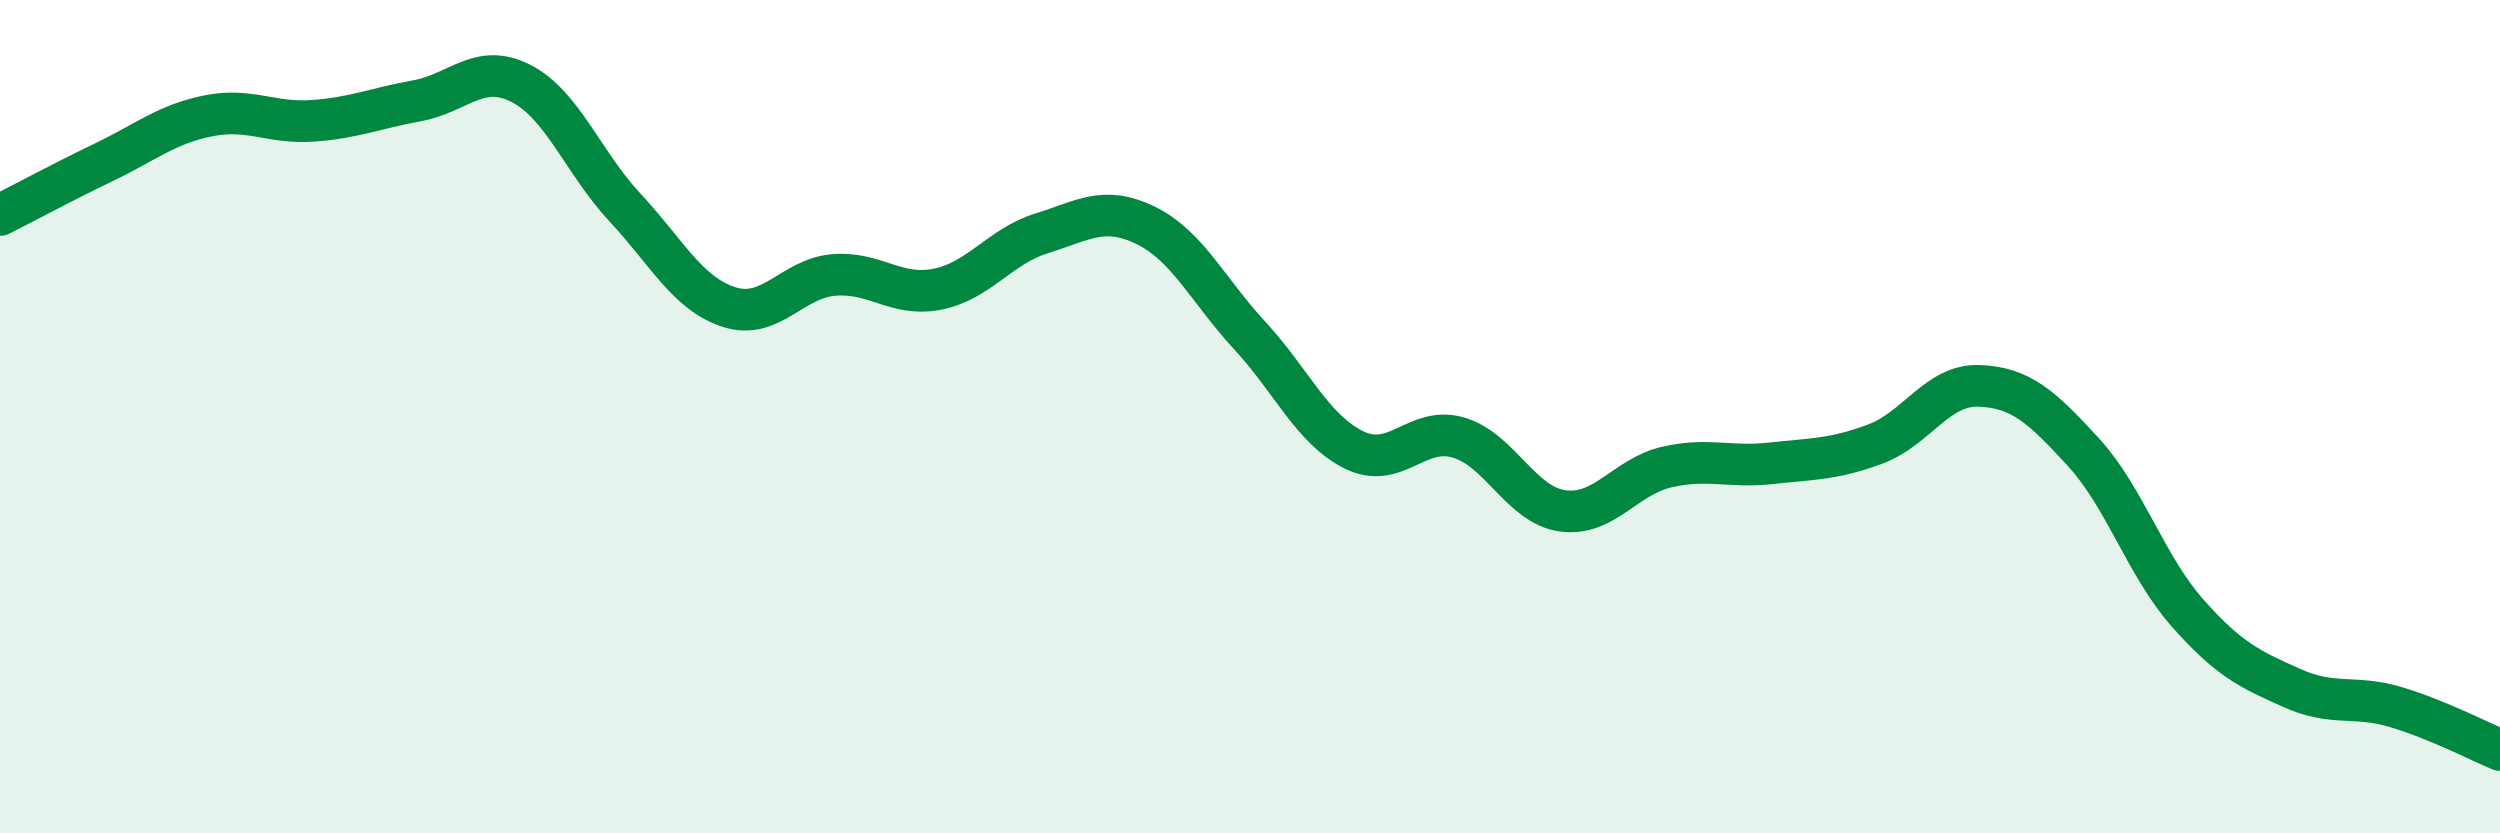
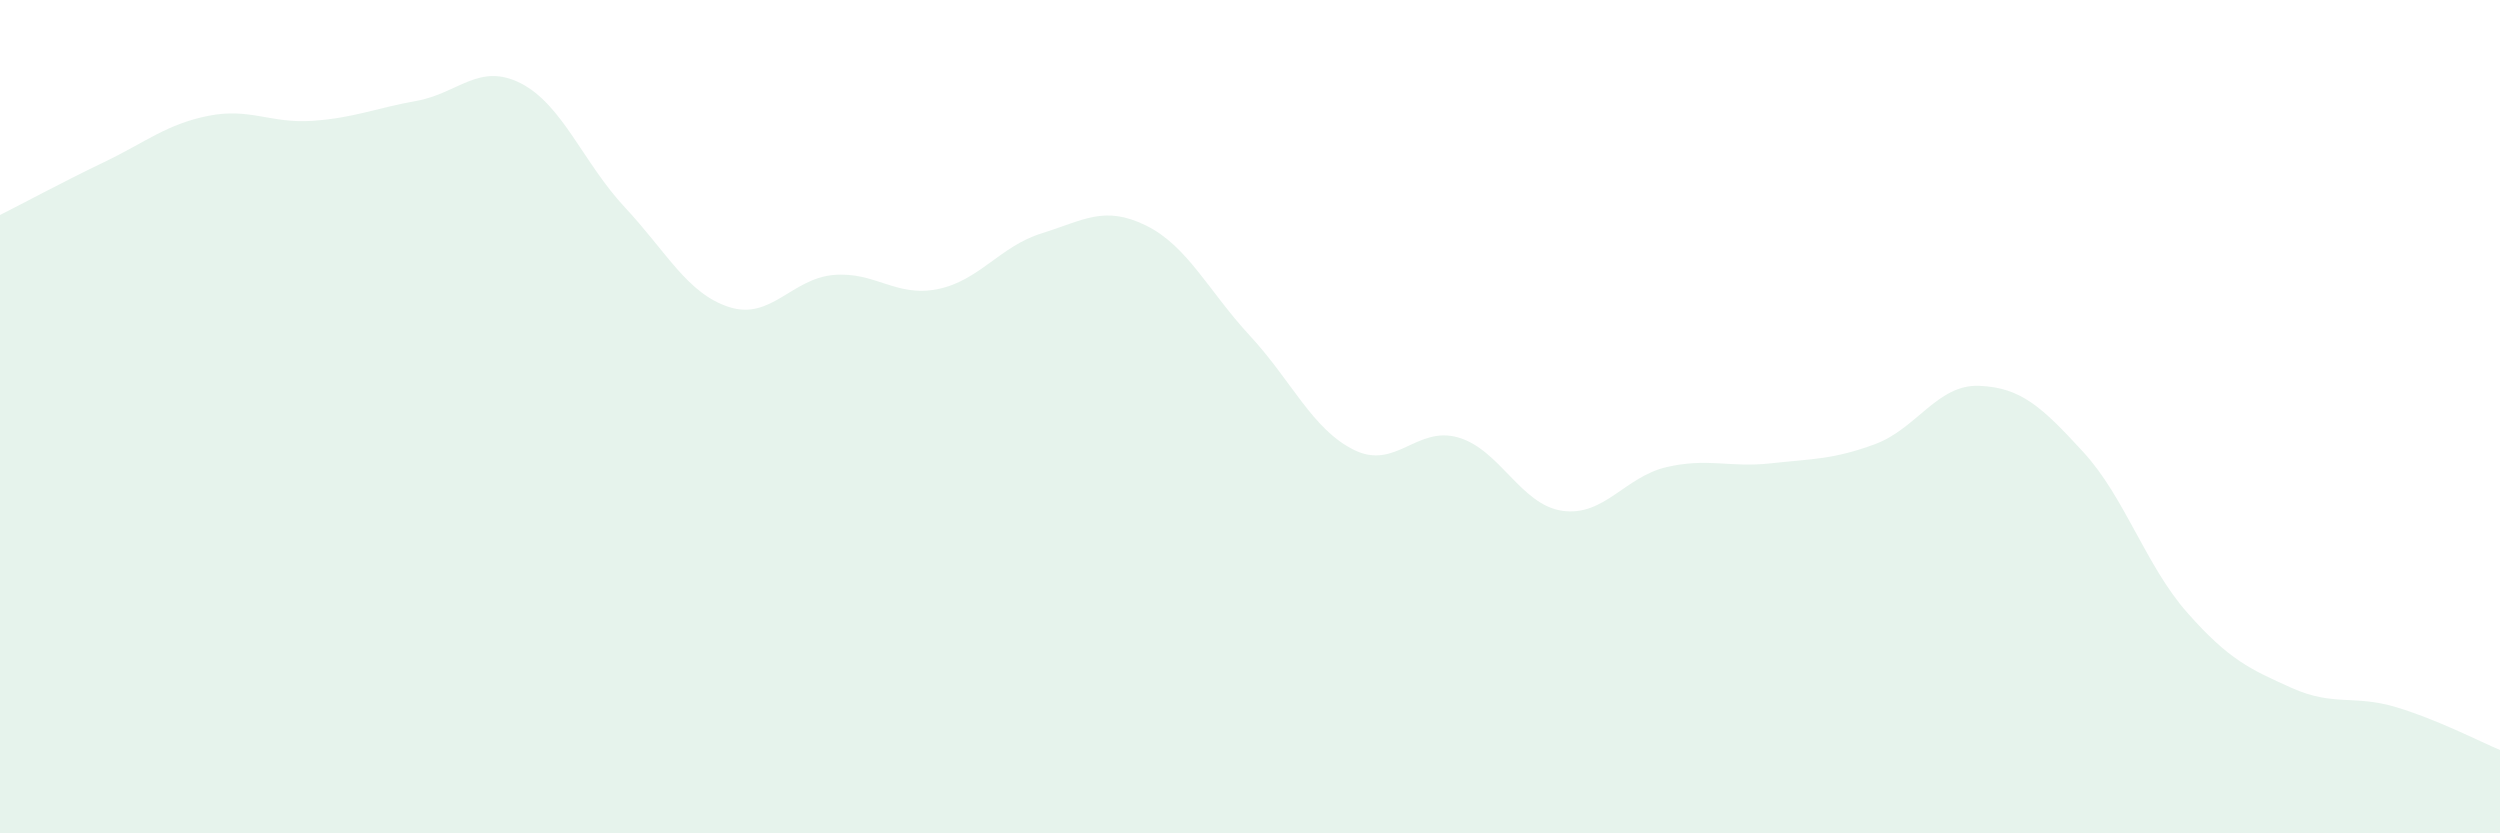
<svg xmlns="http://www.w3.org/2000/svg" width="60" height="20" viewBox="0 0 60 20">
  <path d="M 0,5.16 C 0.5,4.91 1.5,4.37 2.5,3.89 C 3.5,3.41 4,2.98 5,2.78 C 6,2.58 6.5,2.97 7.5,2.9 C 8.5,2.83 9,2.6 10,2.42 C 11,2.24 11.5,1.49 12.5,2 C 13.5,2.51 14,3.91 15,4.98 C 16,6.05 16.5,7.05 17.5,7.37 C 18.5,7.69 19,6.69 20,6.6 C 21,6.51 21.5,7.14 22.5,6.94 C 23.5,6.74 24,5.91 25,5.6 C 26,5.29 26.5,4.92 27.5,5.41 C 28.5,5.9 29,6.98 30,8.06 C 31,9.14 31.5,10.31 32.5,10.8 C 33.5,11.29 34,10.21 35,10.5 C 36,10.79 36.5,12.12 37.5,12.26 C 38.5,12.4 39,11.44 40,11.21 C 41,10.98 41.5,11.23 42.5,11.12 C 43.5,11.01 44,11.03 45,10.66 C 46,10.29 46.5,9.22 47.5,9.26 C 48.5,9.3 49,9.76 50,10.85 C 51,11.94 51.5,13.58 52.5,14.71 C 53.5,15.84 54,16.06 55,16.51 C 56,16.96 56.5,16.67 57.5,16.97 C 58.5,17.27 59.5,17.79 60,18L60 20L0 20Z" fill="#008740" opacity="0.1" stroke-linecap="round" stroke-linejoin="round" />
-   <path d="M 0,5.16 C 0.5,4.91 1.5,4.37 2.5,3.89 C 3.5,3.41 4,2.98 5,2.78 C 6,2.58 6.5,2.97 7.5,2.9 C 8.5,2.83 9,2.6 10,2.42 C 11,2.24 11.5,1.49 12.5,2 C 13.5,2.51 14,3.91 15,4.98 C 16,6.05 16.5,7.05 17.5,7.37 C 18.5,7.69 19,6.69 20,6.6 C 21,6.51 21.5,7.14 22.5,6.94 C 23.5,6.74 24,5.91 25,5.6 C 26,5.29 26.5,4.92 27.5,5.41 C 28.5,5.9 29,6.98 30,8.06 C 31,9.14 31.5,10.31 32.5,10.8 C 33.5,11.29 34,10.21 35,10.5 C 36,10.79 36.5,12.12 37.5,12.26 C 38.5,12.4 39,11.44 40,11.21 C 41,10.98 41.5,11.23 42.5,11.12 C 43.5,11.01 44,11.03 45,10.66 C 46,10.29 46.5,9.22 47.5,9.26 C 48.5,9.3 49,9.76 50,10.85 C 51,11.94 51.5,13.58 52.5,14.71 C 53.5,15.84 54,16.06 55,16.51 C 56,16.96 56.5,16.67 57.5,16.97 C 58.5,17.27 59.5,17.79 60,18" stroke="#008740" stroke-width="1" fill="none" stroke-linecap="round" stroke-linejoin="round" />
</svg>